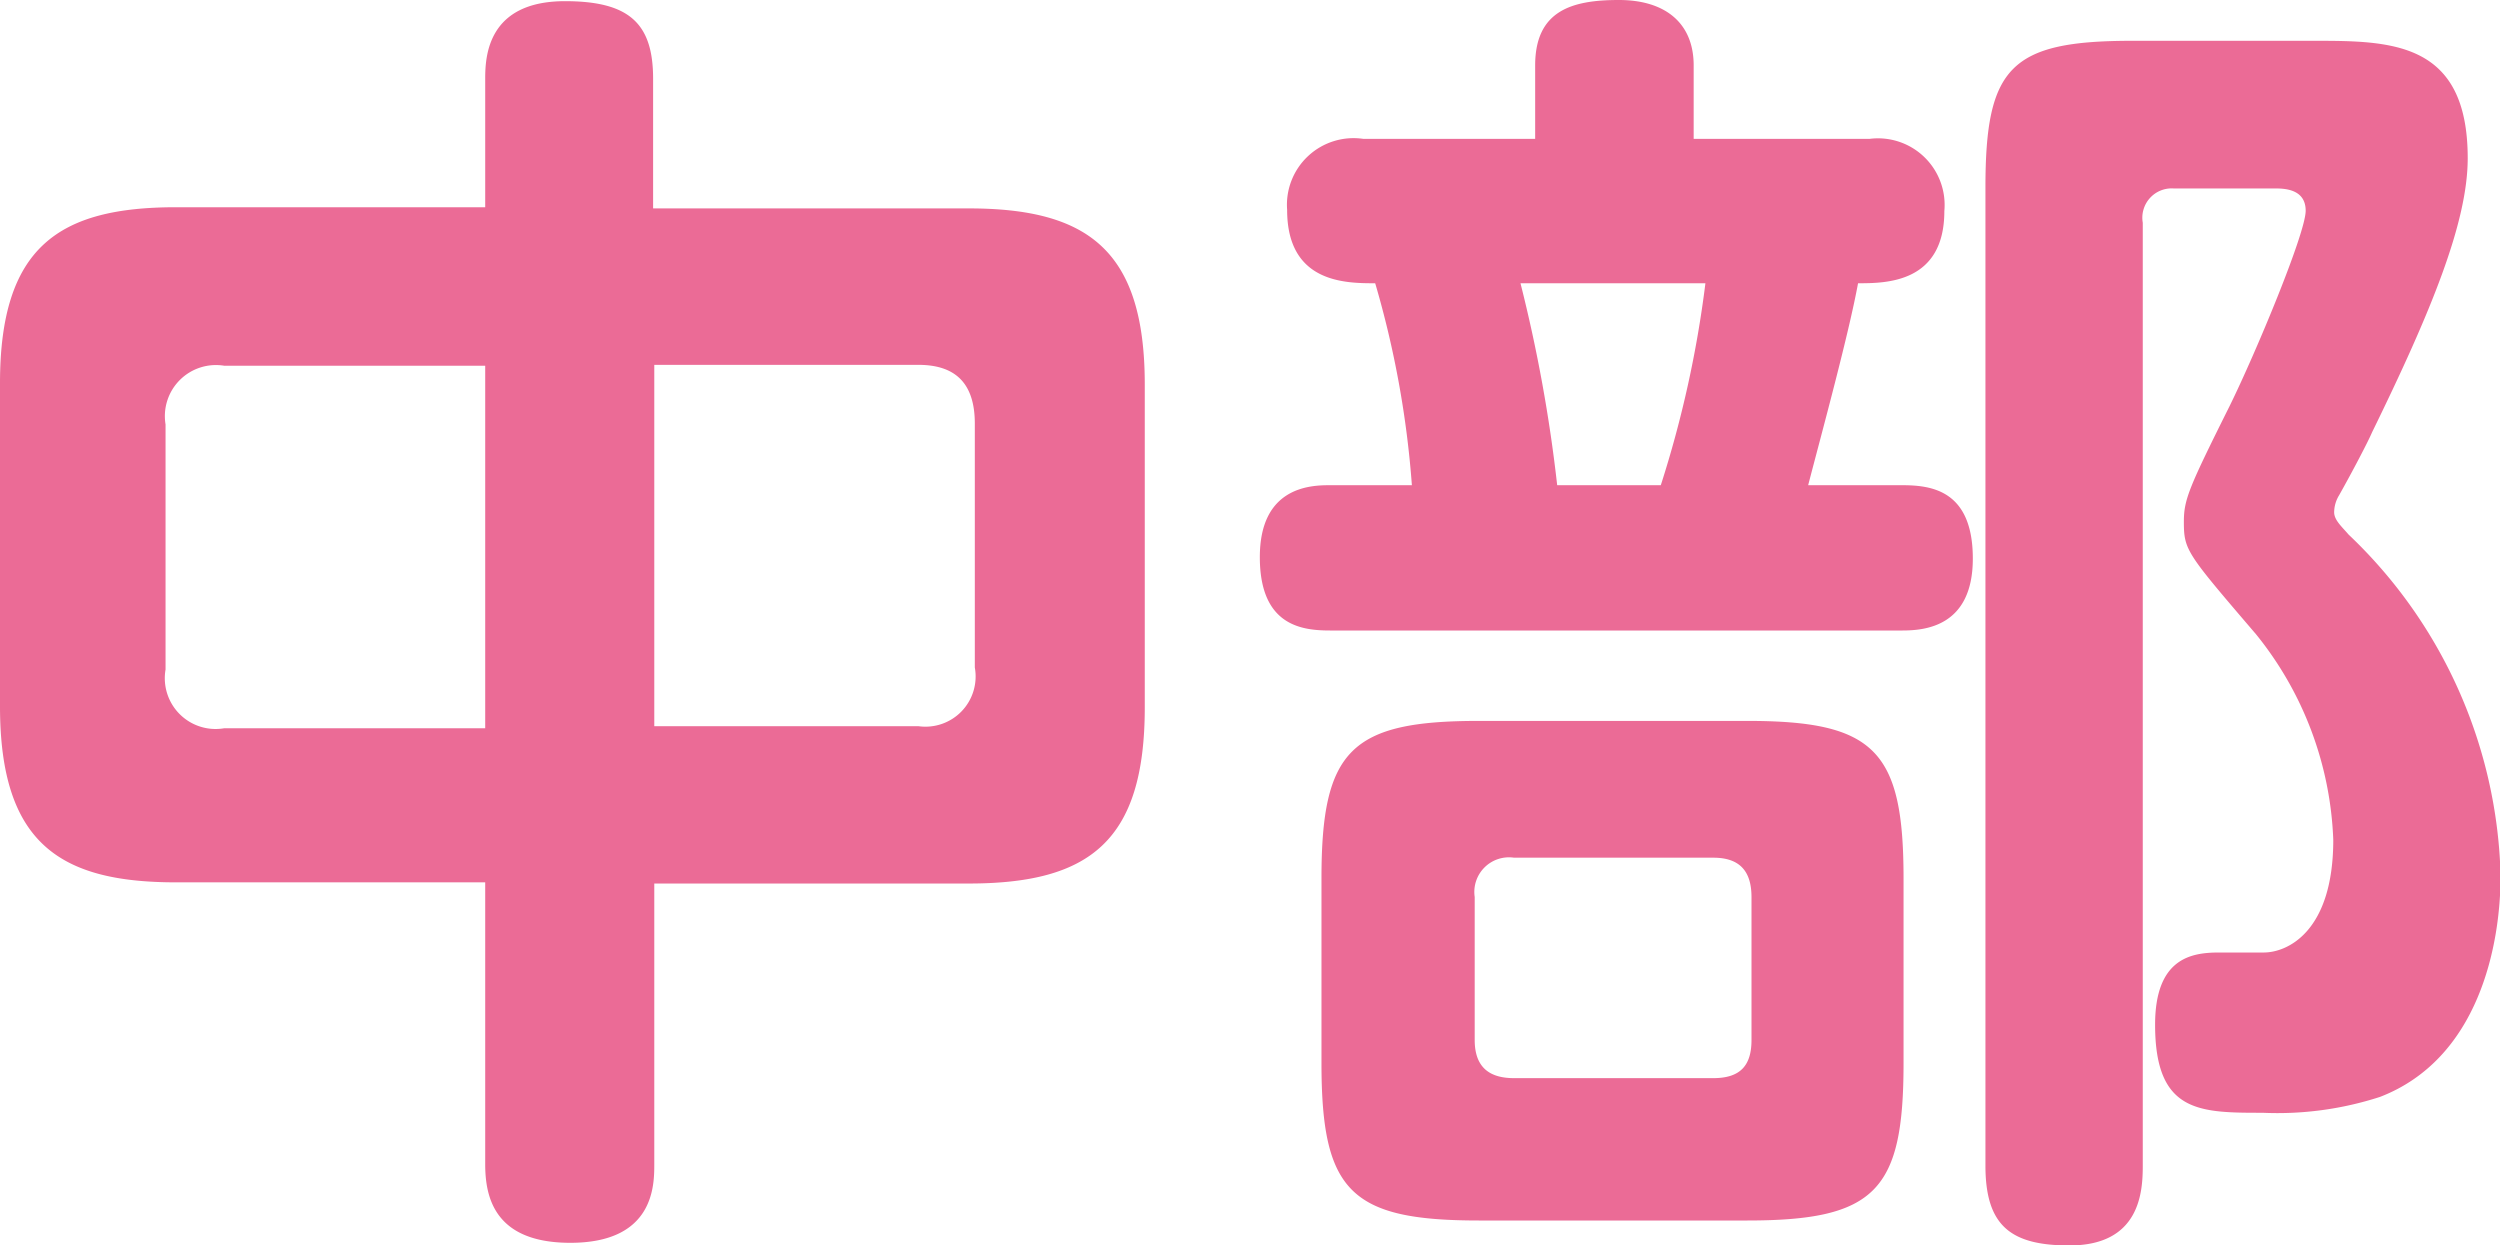
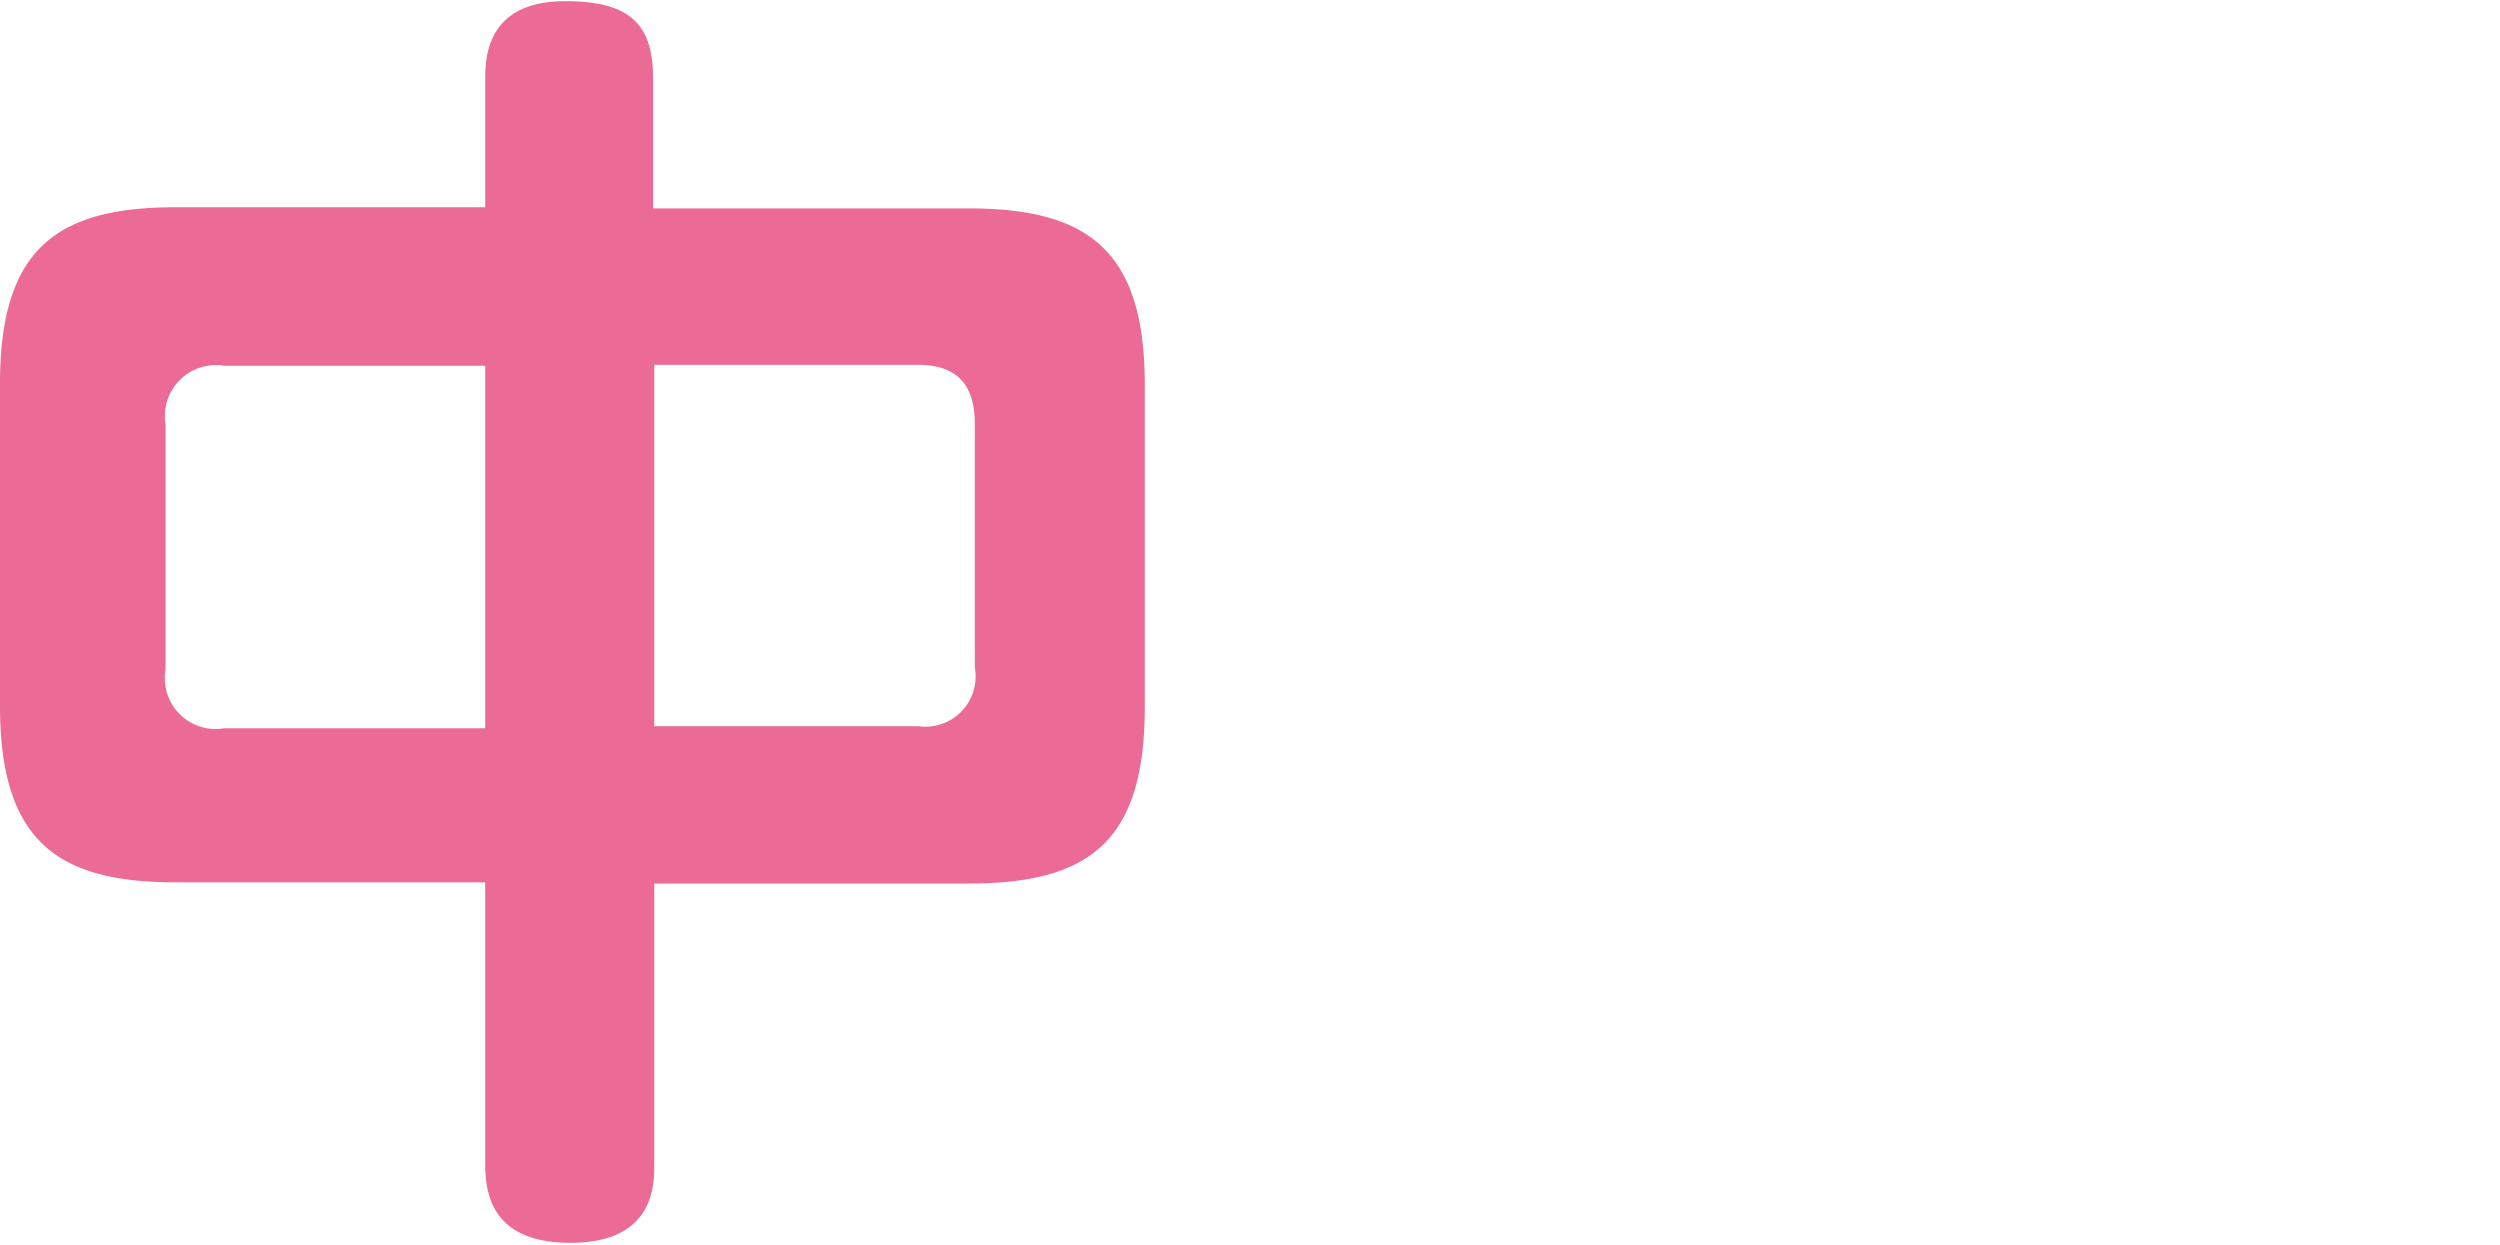
<svg xmlns="http://www.w3.org/2000/svg" viewBox="0 0 85.17 42.43">
  <defs>
    <style>.cls-1{fill:#eb6b96;}</style>
  </defs>
  <g id="Layer_2" data-name="Layer 2">
    <g id="レイヤー_1" data-name="レイヤー 1">
      <path class="cls-1" d="M22.29,39.66c0,.72,0,2.68-2.86,2.68-2.59,0-2.9-1.56-2.9-2.68v-9.6H6c-3.93,0-6-1.3-6-6v-11c0-4.65,2-6,6-6H16.53V2.68c0-.76.08-2.64,2.72-2.64,2.19,0,3,.76,3,2.64V7.1H33c4.07,0,6,1.43,6,6v11c0,4.56-1.88,6-6,6H22.29Zm-5.76-27.2H7.64a1.74,1.74,0,0,0-2,2v8.35a1.73,1.73,0,0,0,2,2h8.89Zm5.76,12.28h9a1.71,1.71,0,0,0,1.92-2V14.43c0-1.34-.63-2-1.92-2h-9Z" />
-       <path class="cls-1" d="M52.3,4.73V2.23C52.3.36,53.55,0,55.15,0S57.7.8,57.7,2.23v2.5h6a2.27,2.27,0,0,1,2.54,2.46c0,2.46-2,2.46-2.94,2.46-.32,1.74-1.21,5-1.7,6.88H64.8c1,0,2.41.17,2.41,2.5s-1.65,2.45-2.41,2.45H45.33c-.94,0-2.41-.13-2.41-2.5s1.69-2.45,2.36-2.45H48.1a33.06,33.06,0,0,0-1.25-6.88c-1,0-3,0-3-2.5a2.27,2.27,0,0,1,2.59-2.42Zm7.23,19.83c4.33,0,5.32,1,5.32,5.36v6.3c0,4.33-.94,5.36-5.32,5.36H50.38c-4.38,0-5.36-1-5.36-5.36v-6.3c0-4.37,1-5.36,5.36-5.36Zm.14,6c0-.89-.41-1.34-1.3-1.34H51.58a1.18,1.18,0,0,0-1.34,1.34v4.87c0,1,.58,1.3,1.34,1.3h6.79c.94,0,1.3-.45,1.3-1.3ZM51.8,9.65a51.31,51.31,0,0,1,1.25,6.88h3.53A37.59,37.59,0,0,0,58.1,9.65ZM73,39.71c0,.89-.09,2.72-2.5,2.72-2,0-2.86-.67-2.86-2.72V6.39c0-4.11.85-5,5-5h6.16c2.64,0,5.27,0,5.27,4,0,2.19-1.25,5.23-3.26,9.34-.13.31-.67,1.34-1.12,2.14a1.13,1.13,0,0,0-.17.58c0,.27.26.49.49.76a16.6,16.6,0,0,1,5.18,11.61c0,2.42-.76,6.26-4.11,7.55a11.32,11.32,0,0,1-4,.54c-2.15,0-3.66,0-3.66-3,0-2.28,1.25-2.46,2.18-2.46h1.52c.81,0,2.37-.71,2.37-3.84a11.82,11.82,0,0,0-2.63-7c-2.37-2.77-2.46-2.86-2.46-3.84,0-.76.18-1.17,1.56-3.94.9-1.83,2.59-5.89,2.59-6.65s-.76-.76-1.07-.76H74.05A1,1,0,0,0,73,7.59Z" />
    </g>
  </g>
</svg>